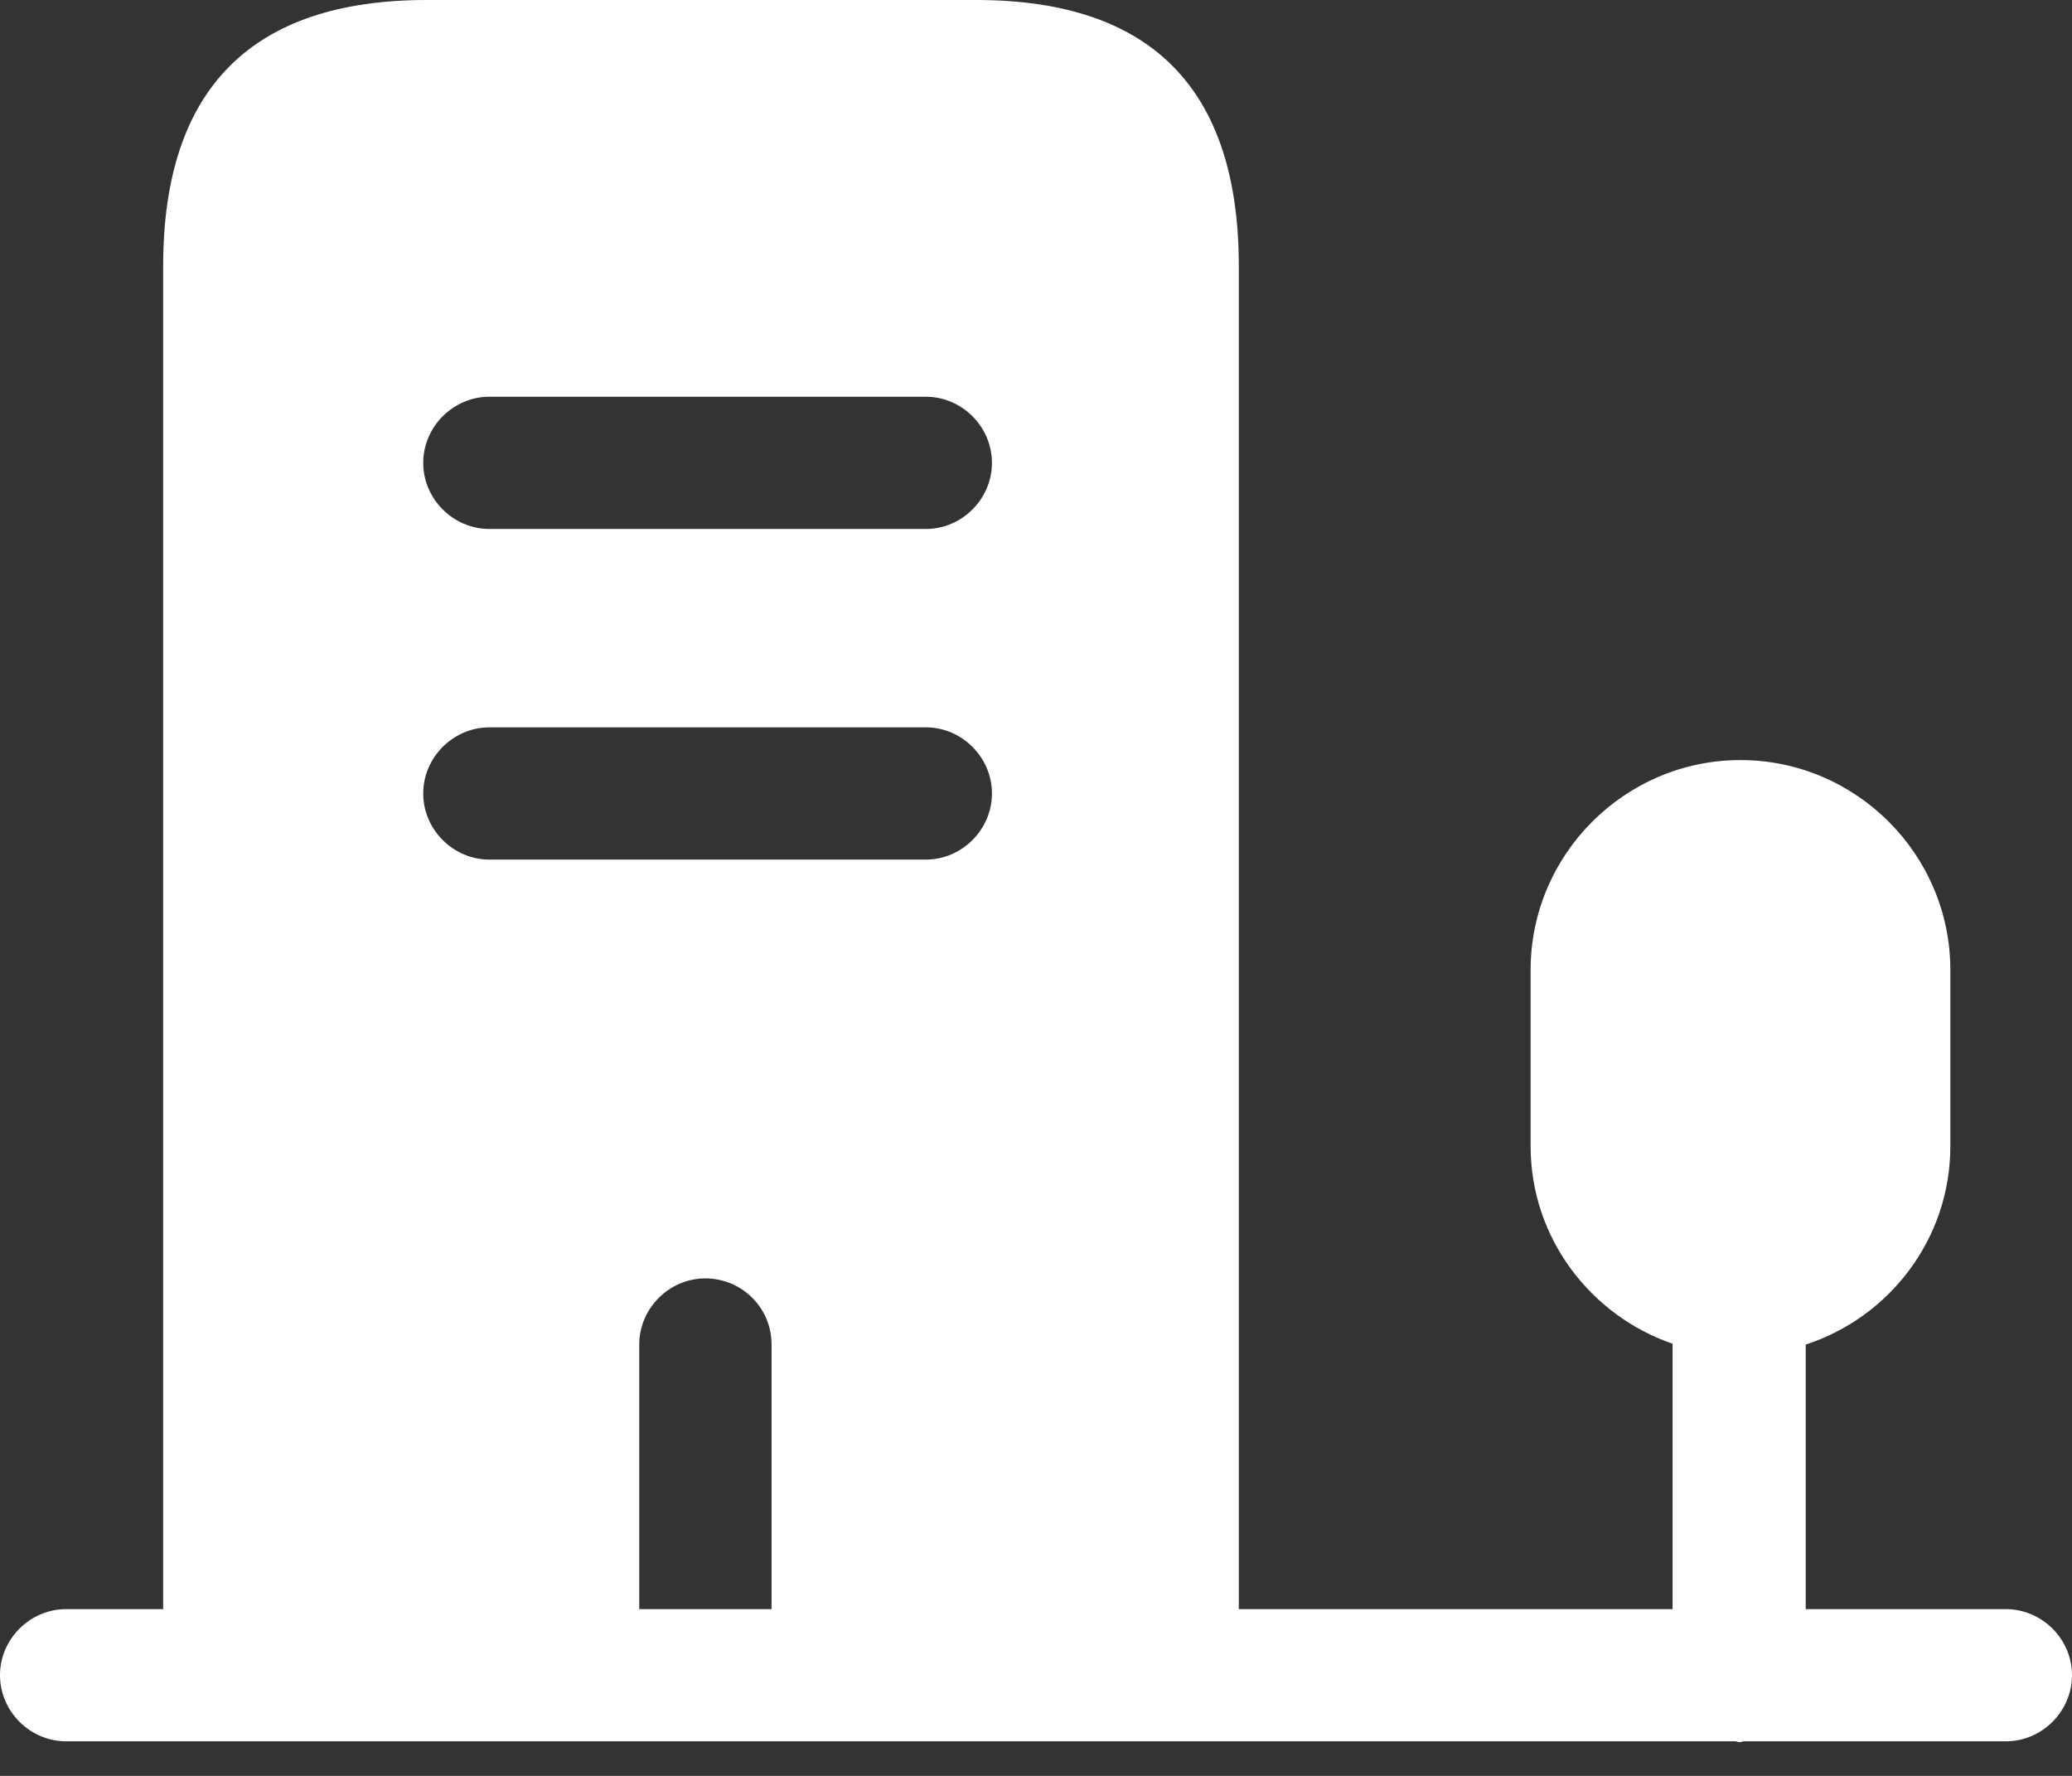
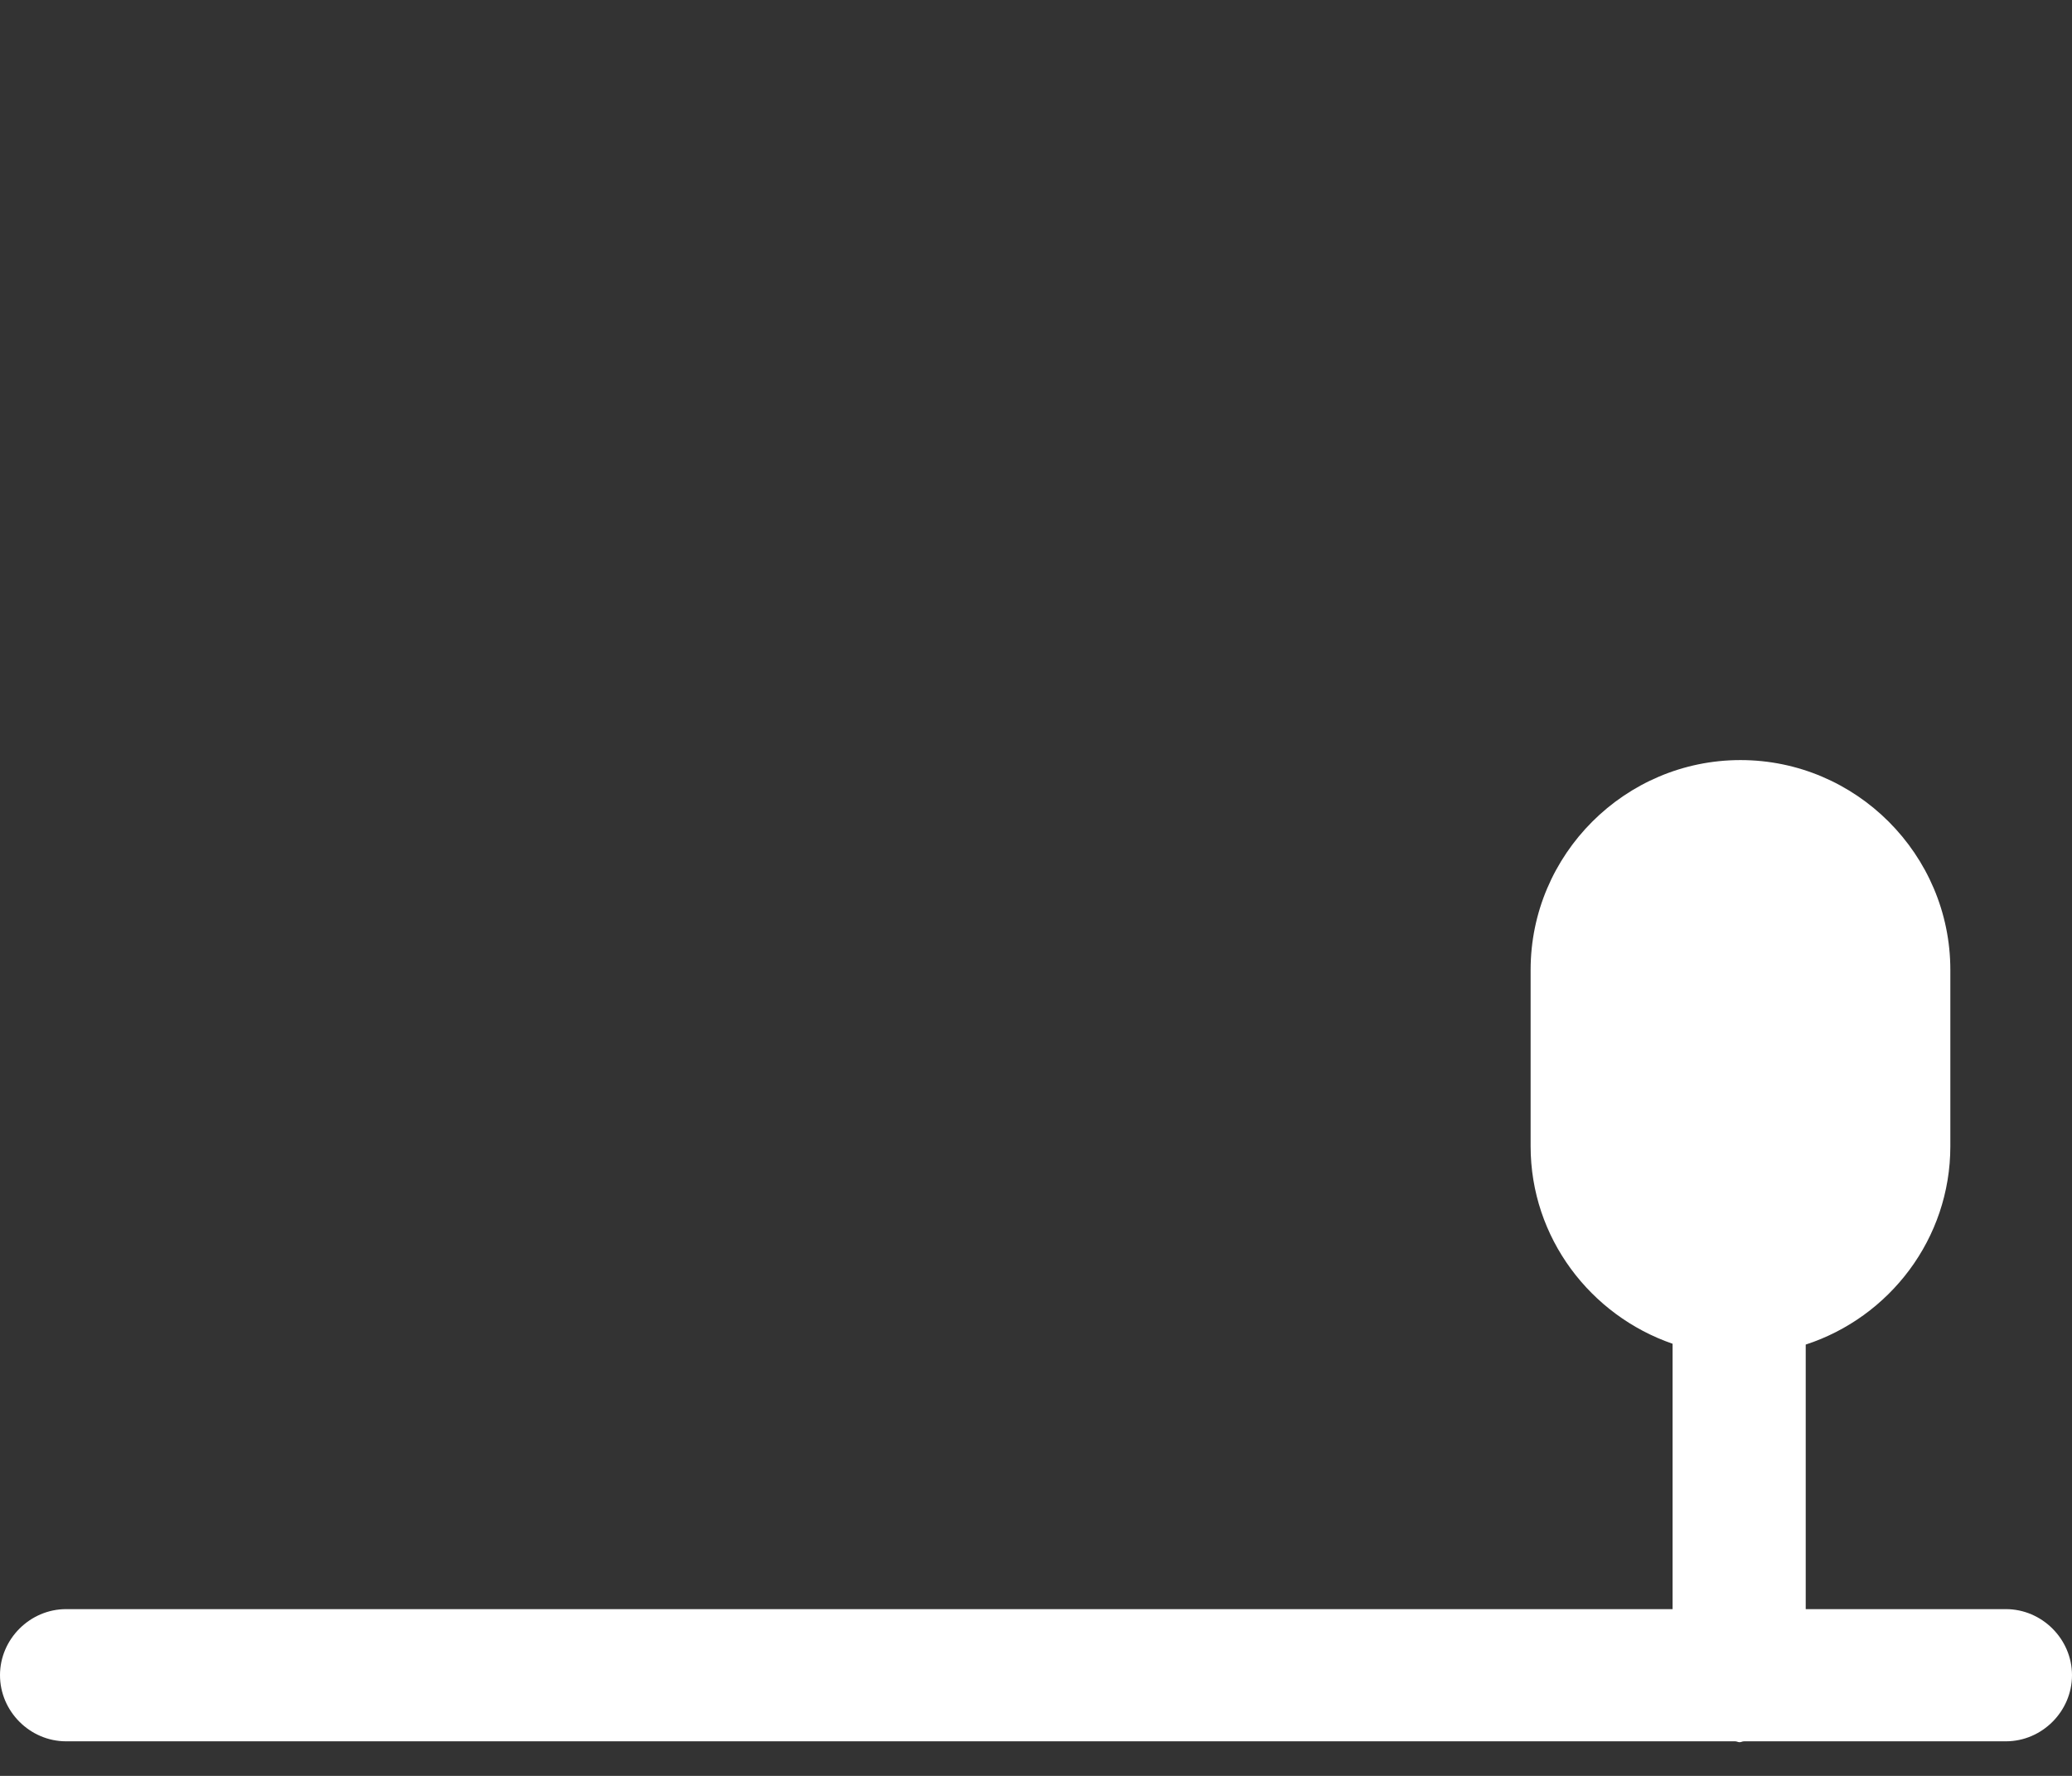
<svg xmlns="http://www.w3.org/2000/svg" width="35" height="30" viewBox="0 0 35 30" fill="none">
  <rect x="0" y="0" width="35" height="30" fill="#333333" stroke="none" />
-   <path d="M16.488 0H7.209C4.245 0 2.756 1.504 2.756 4.498V28.298H10.798V22.713C10.798 22.102 11.305 21.596 11.915 21.596C12.526 21.596 13.033 22.087 13.033 22.713V28.298H20.926V4.498C20.926 1.504 19.452 0 16.488 0ZM15.639 14.521H8.267C7.656 14.521 7.149 14.015 7.149 13.404C7.149 12.794 7.656 12.287 8.267 12.287H15.639C16.25 12.287 16.756 12.794 16.756 13.404C16.756 14.015 16.25 14.521 15.639 14.521ZM15.639 8.936H8.267C7.656 8.936 7.149 8.43 7.149 7.819C7.149 7.209 7.656 6.702 8.267 6.702H15.639C16.25 6.702 16.756 7.209 16.756 7.819C16.756 8.43 16.25 8.936 15.639 8.936Z" fill="white" />
  <path d="M33.883 27.183H30.502V22.714C31.917 22.253 32.945 20.927 32.945 19.363V16.385C32.945 14.434 31.351 12.84 29.4 12.84C27.449 12.84 25.855 14.434 25.855 16.385V19.363C25.855 20.912 26.868 22.223 28.253 22.7V27.183H1.117C0.506 27.183 0 27.689 0 28.299C0 28.91 0.506 29.416 1.117 29.416H29.311C29.34 29.416 29.355 29.431 29.385 29.431C29.415 29.431 29.43 29.416 29.46 29.416H33.883C34.494 29.416 35 28.91 35 28.299C35 27.689 34.494 27.183 33.883 27.183Z" fill="white" />
</svg>